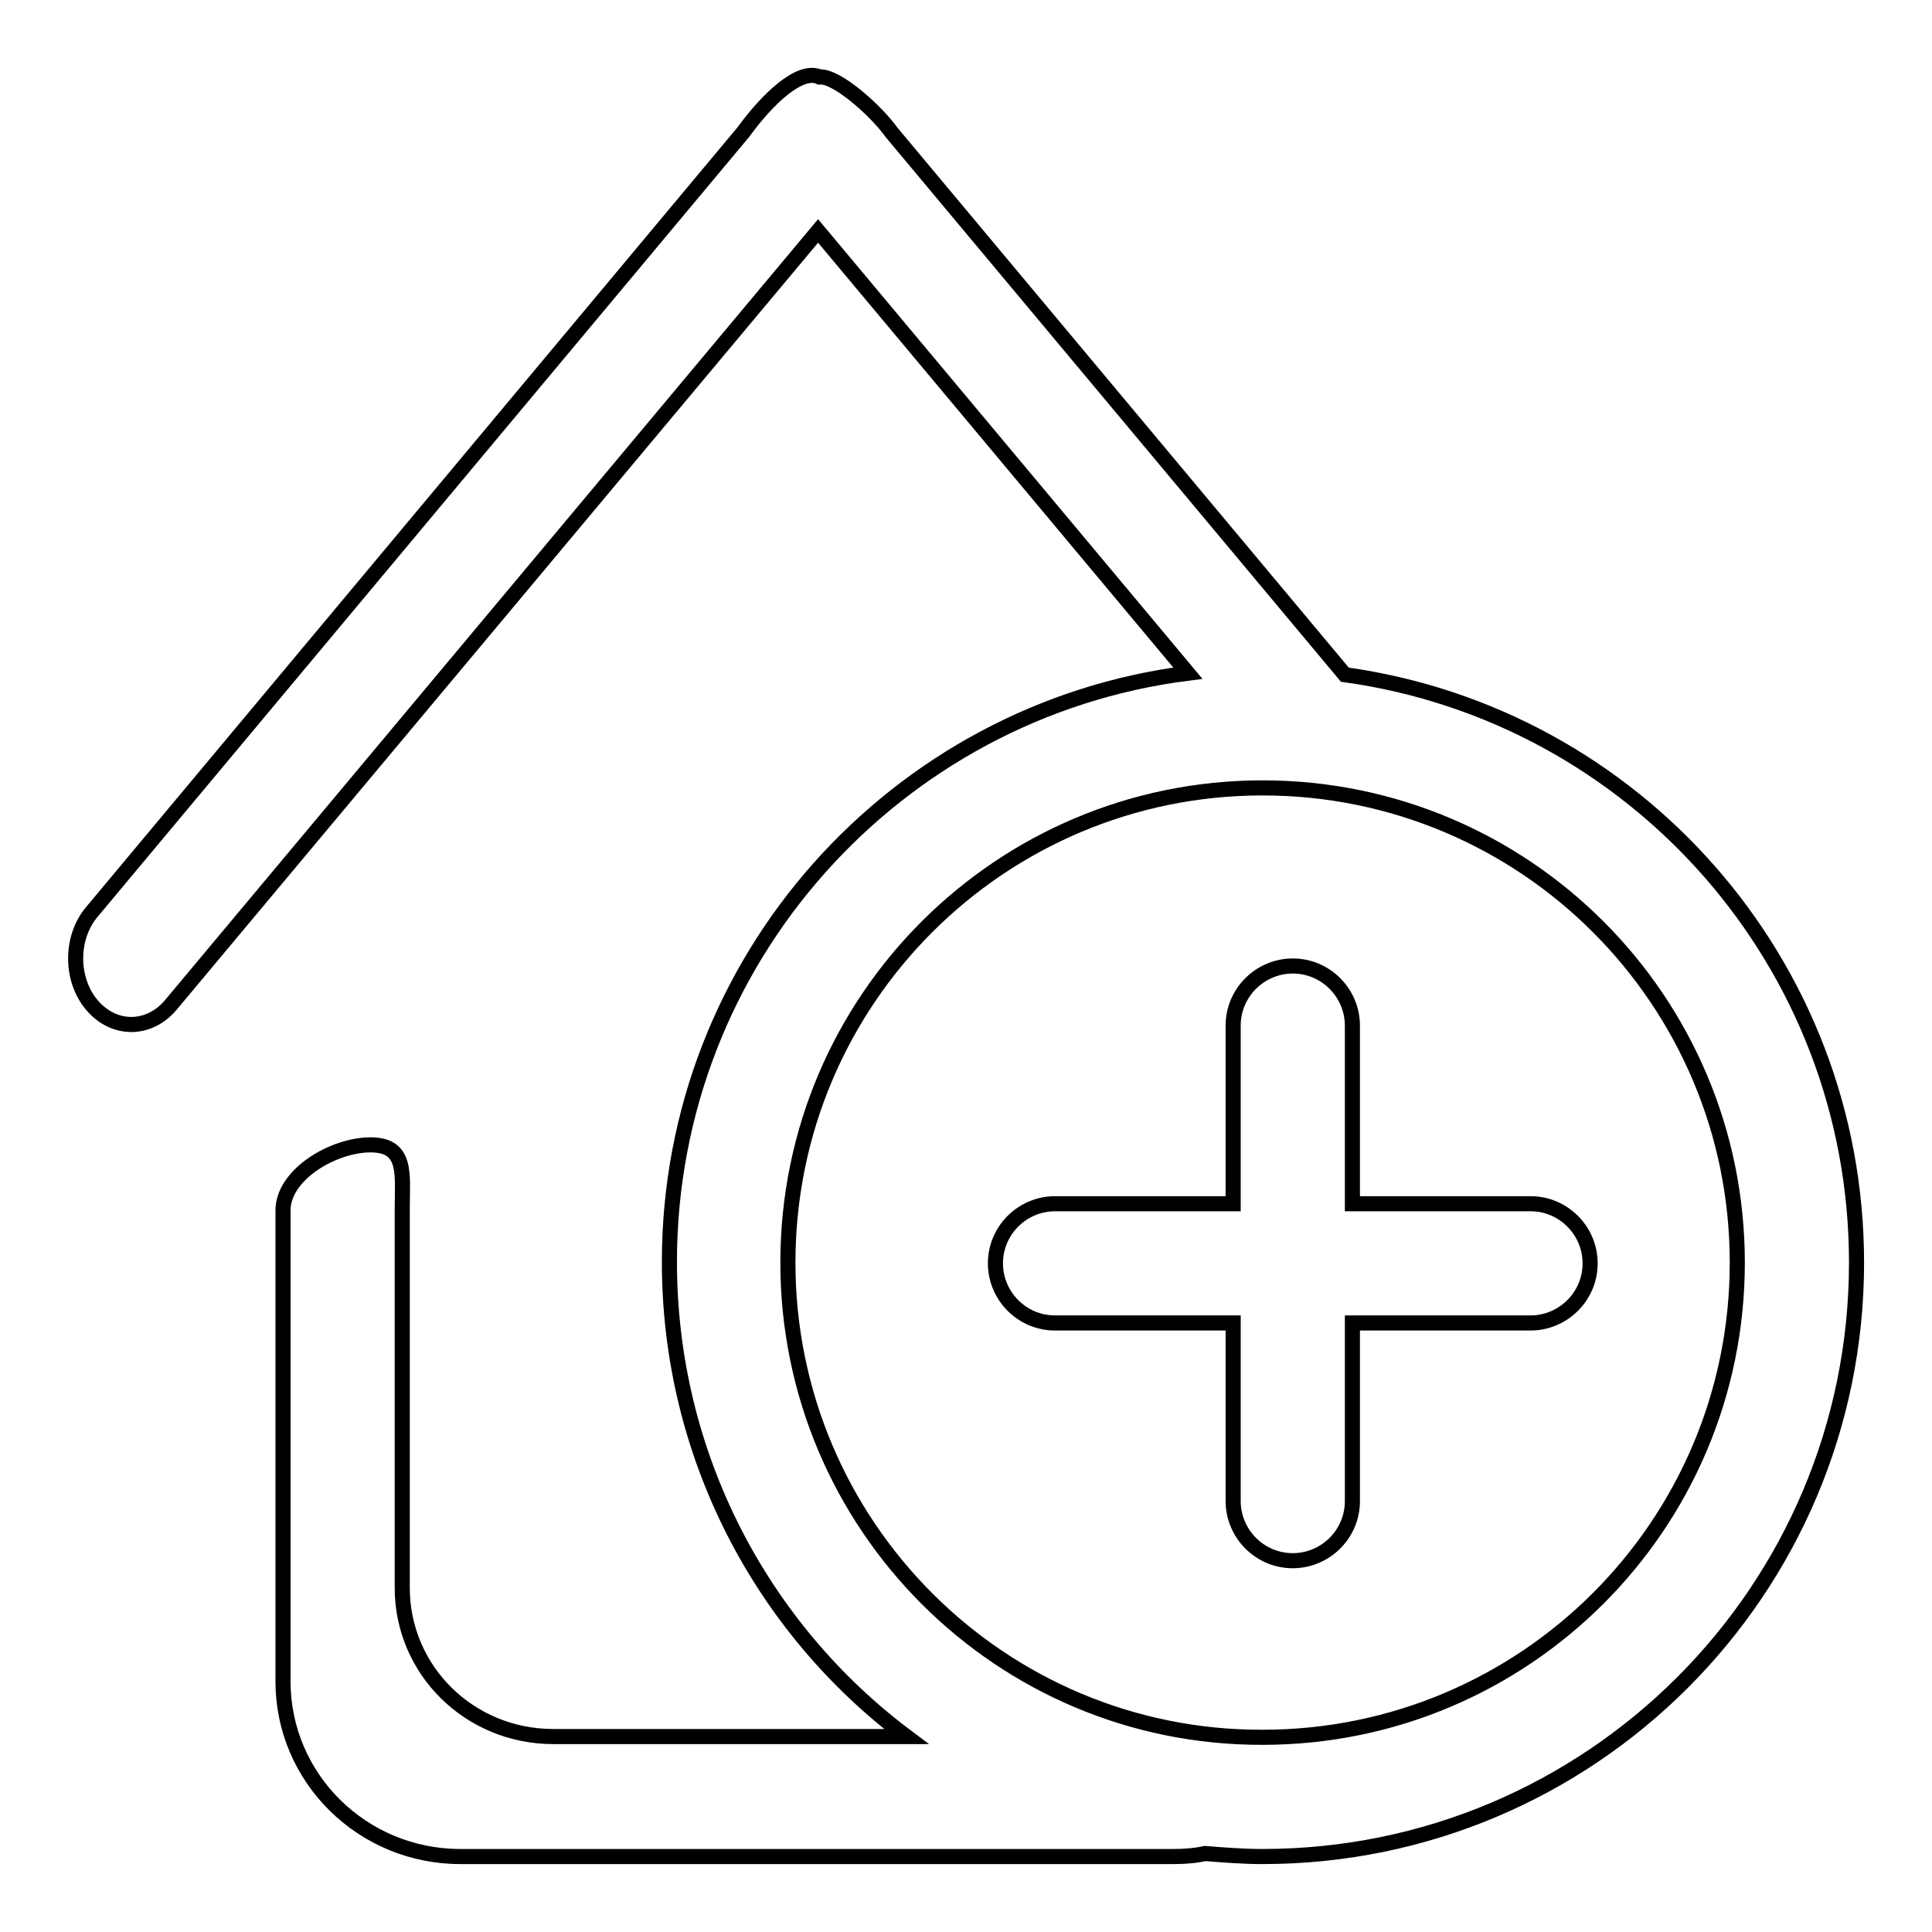
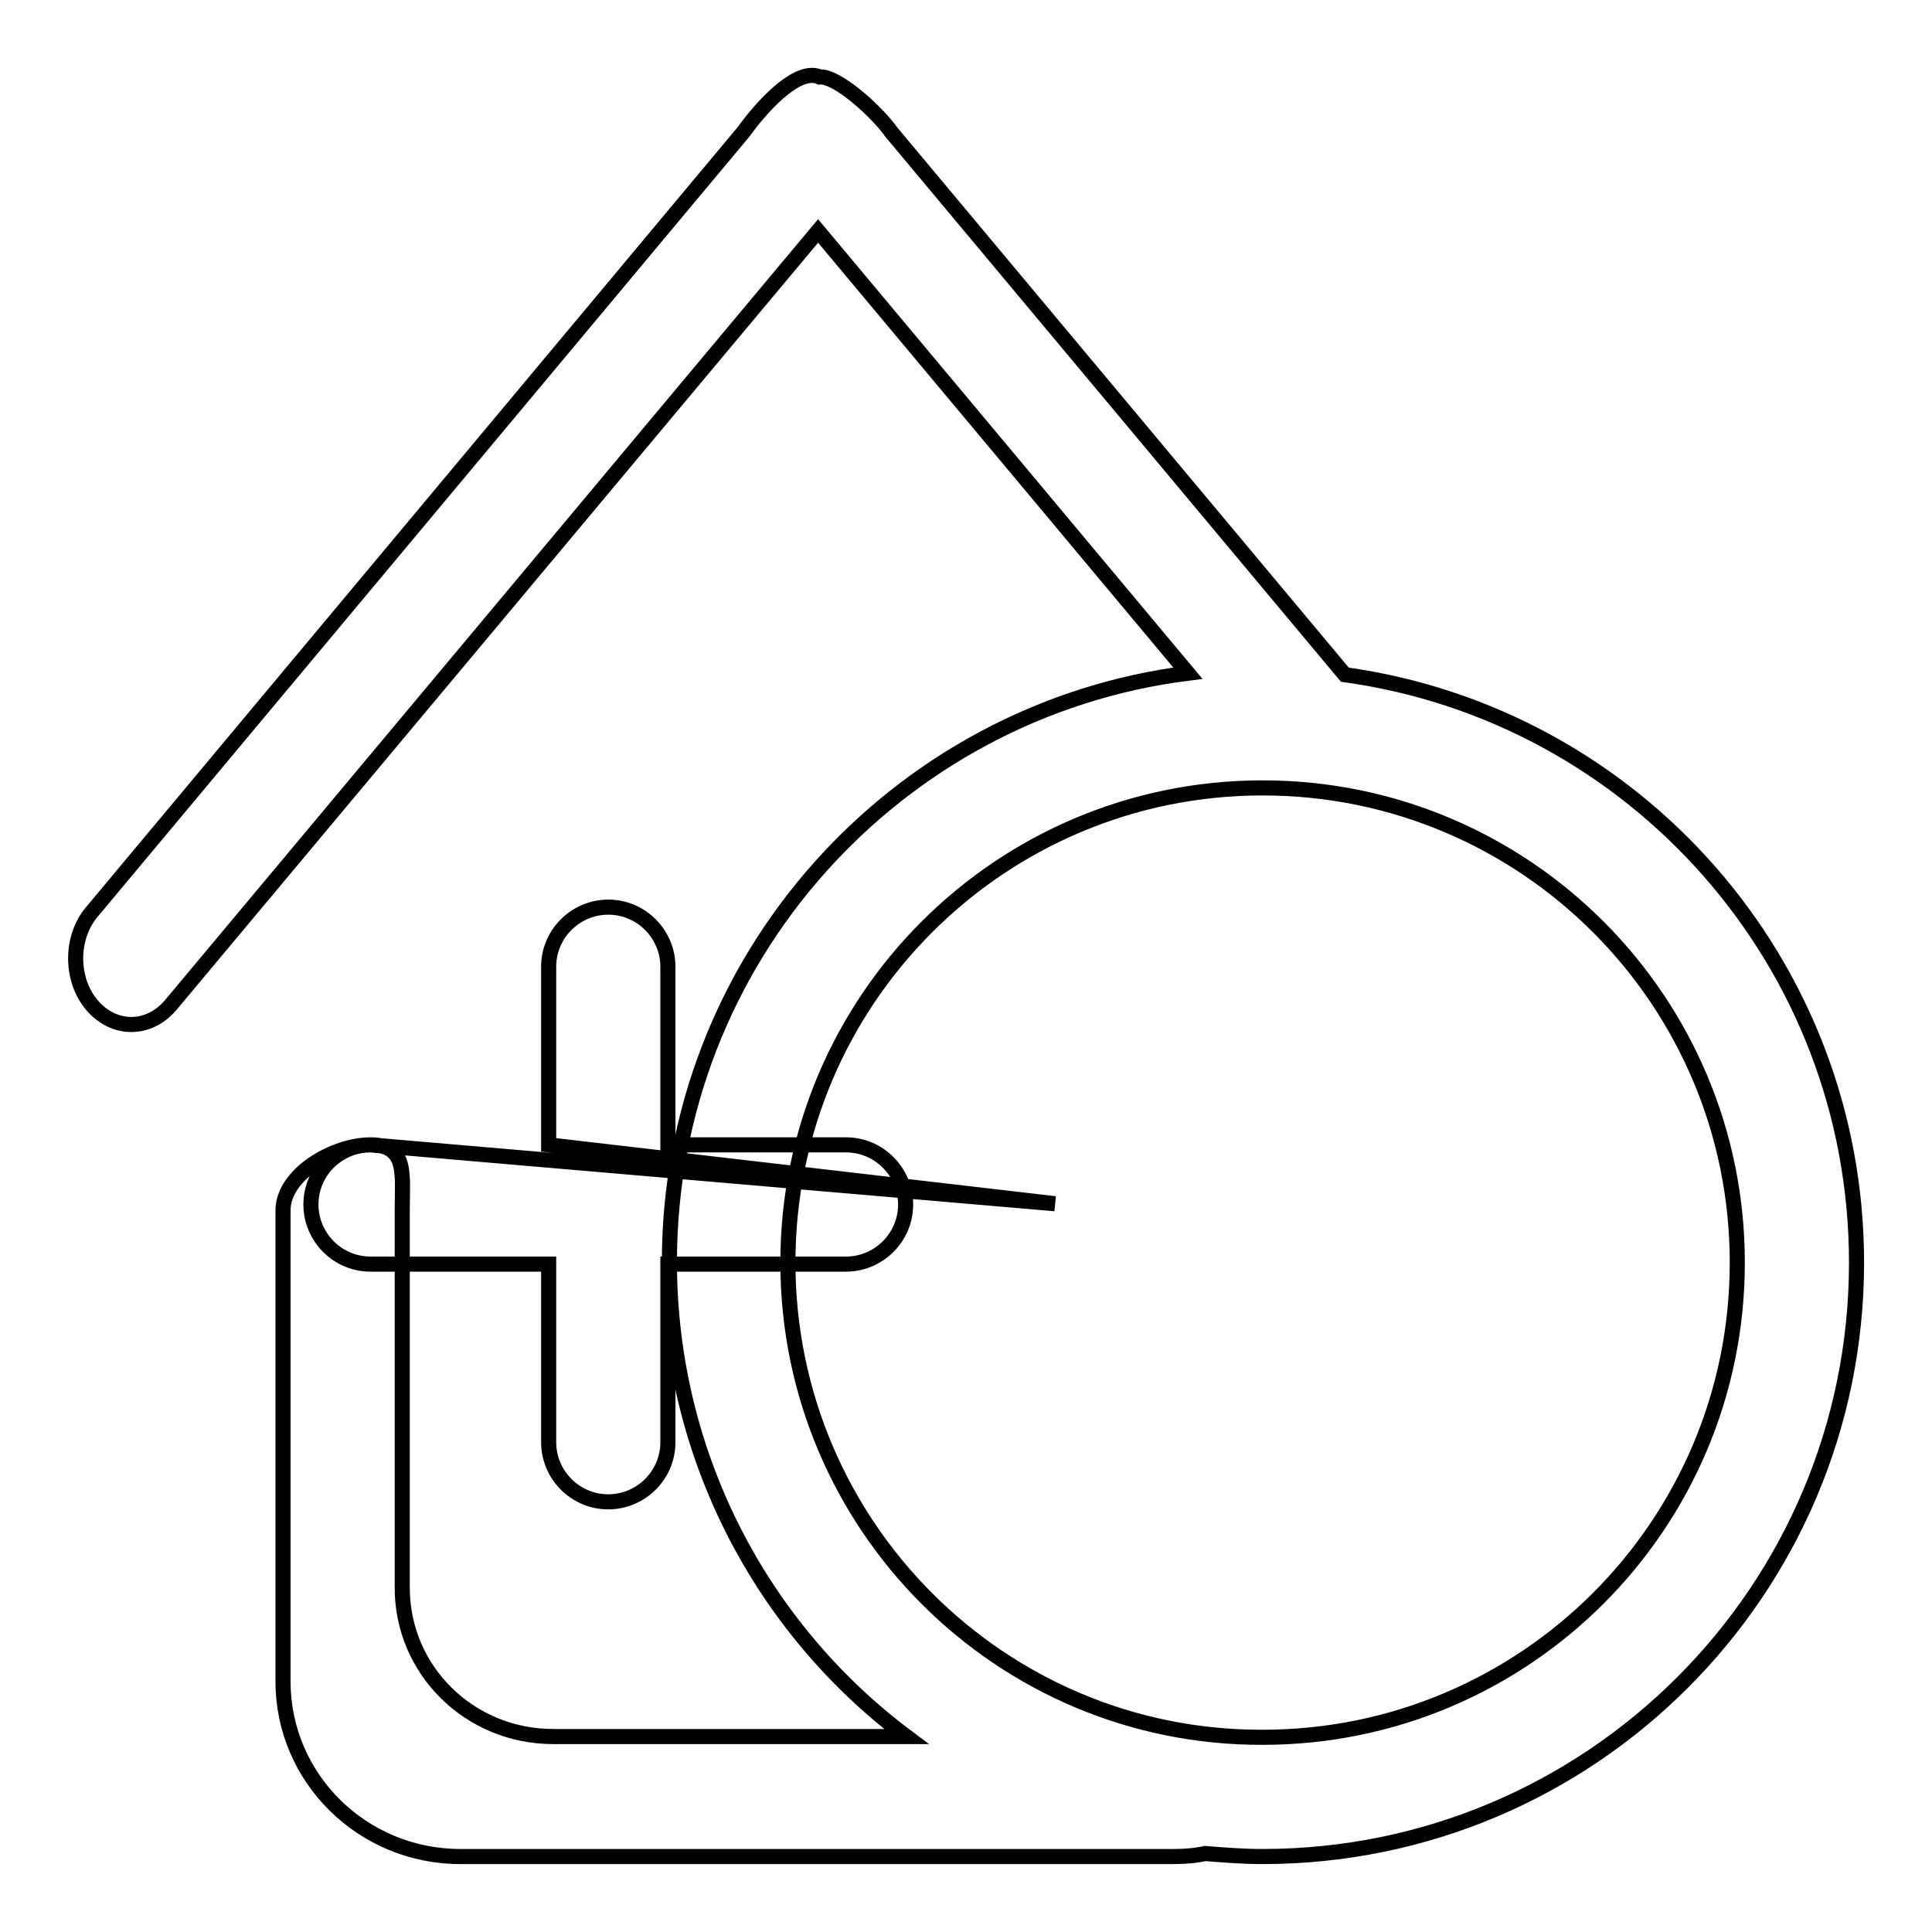
<svg xmlns="http://www.w3.org/2000/svg" version="1.1" x="0px" y="0px" viewBox="0 0 256 256" enable-background="new 0 0 256 256" xml:space="preserve">
  <g>
-     <path stroke-width="2" fill-opacity="0" stroke="#000000" d="M104.4,167.3c0-34.8,28.2-62.9,62.9-62.9c34.8,0,62.9,28.2,62.9,62.9c0,34.8-28.2,62.9-62.9,62.9 C132.6,230.3,104.4,202.1,104.4,167.3z M49.1,151.7c-4.9,0-11.6,3.9-11.6,8.7v62.4c0,12.8,10.5,23.2,23.5,23.2h94.5 c1.4,0,2.8-0.1,4.2-0.4c2.5,0.2,5,0.4,7.6,0.4c43.4,0,78.7-35.2,78.7-78.7c0-39.8-29.5-72.6-67.8-77.9l-60.1-71.9 c-1.9-2.7-7.2-7.5-9.5-7.3c-2.6-1.2-6.9,2.9-10.1,7.3L12.2,120.8c-2.9,3.4-2.9,9,0,12.4c2.9,3.4,7.5,3.4,10.4,0l85.8-102.6l49,58.6 c-38.7,4.9-68.7,38-68.7,78c0,25.7,12.3,48.6,31.4,62.9H73.3c-11.1,0-20-8.8-20-19.7v-50.2C53.3,155.6,54,151.7,49.1,151.7z  M139.8,159.5c-4.3,0-7.9,3.5-7.9,7.9c0,4.3,3.5,7.9,7.9,7.9h23.6v23.6c0,4.3,3.5,7.9,7.9,7.9c4.3,0,7.9-3.5,7.9-7.9v-23.6h23.6 c4.3,0,7.9-3.5,7.9-7.9c0-4.3-3.5-7.9-7.9-7.9h-23.6v-23.6c0-4.3-3.5-7.9-7.9-7.9c-4.3,0-7.9,3.5-7.9,7.9v23.6L139.8,159.5 L139.8,159.5z" />
+     <path stroke-width="2" fill-opacity="0" stroke="#000000" d="M104.4,167.3c0-34.8,28.2-62.9,62.9-62.9c34.8,0,62.9,28.2,62.9,62.9c0,34.8-28.2,62.9-62.9,62.9 C132.6,230.3,104.4,202.1,104.4,167.3z M49.1,151.7c-4.9,0-11.6,3.9-11.6,8.7v62.4c0,12.8,10.5,23.2,23.5,23.2h94.5 c1.4,0,2.8-0.1,4.2-0.4c2.5,0.2,5,0.4,7.6,0.4c43.4,0,78.7-35.2,78.7-78.7c0-39.8-29.5-72.6-67.8-77.9l-60.1-71.9 c-1.9-2.7-7.2-7.5-9.5-7.3c-2.6-1.2-6.9,2.9-10.1,7.3L12.2,120.8c-2.9,3.4-2.9,9,0,12.4c2.9,3.4,7.5,3.4,10.4,0l85.8-102.6l49,58.6 c-38.7,4.9-68.7,38-68.7,78c0,25.7,12.3,48.6,31.4,62.9H73.3c-11.1,0-20-8.8-20-19.7v-50.2C53.3,155.6,54,151.7,49.1,151.7z  c-4.3,0-7.9,3.5-7.9,7.9c0,4.3,3.5,7.9,7.9,7.9h23.6v23.6c0,4.3,3.5,7.9,7.9,7.9c4.3,0,7.9-3.5,7.9-7.9v-23.6h23.6 c4.3,0,7.9-3.5,7.9-7.9c0-4.3-3.5-7.9-7.9-7.9h-23.6v-23.6c0-4.3-3.5-7.9-7.9-7.9c-4.3,0-7.9,3.5-7.9,7.9v23.6L139.8,159.5 L139.8,159.5z" />
  </g>
</svg>